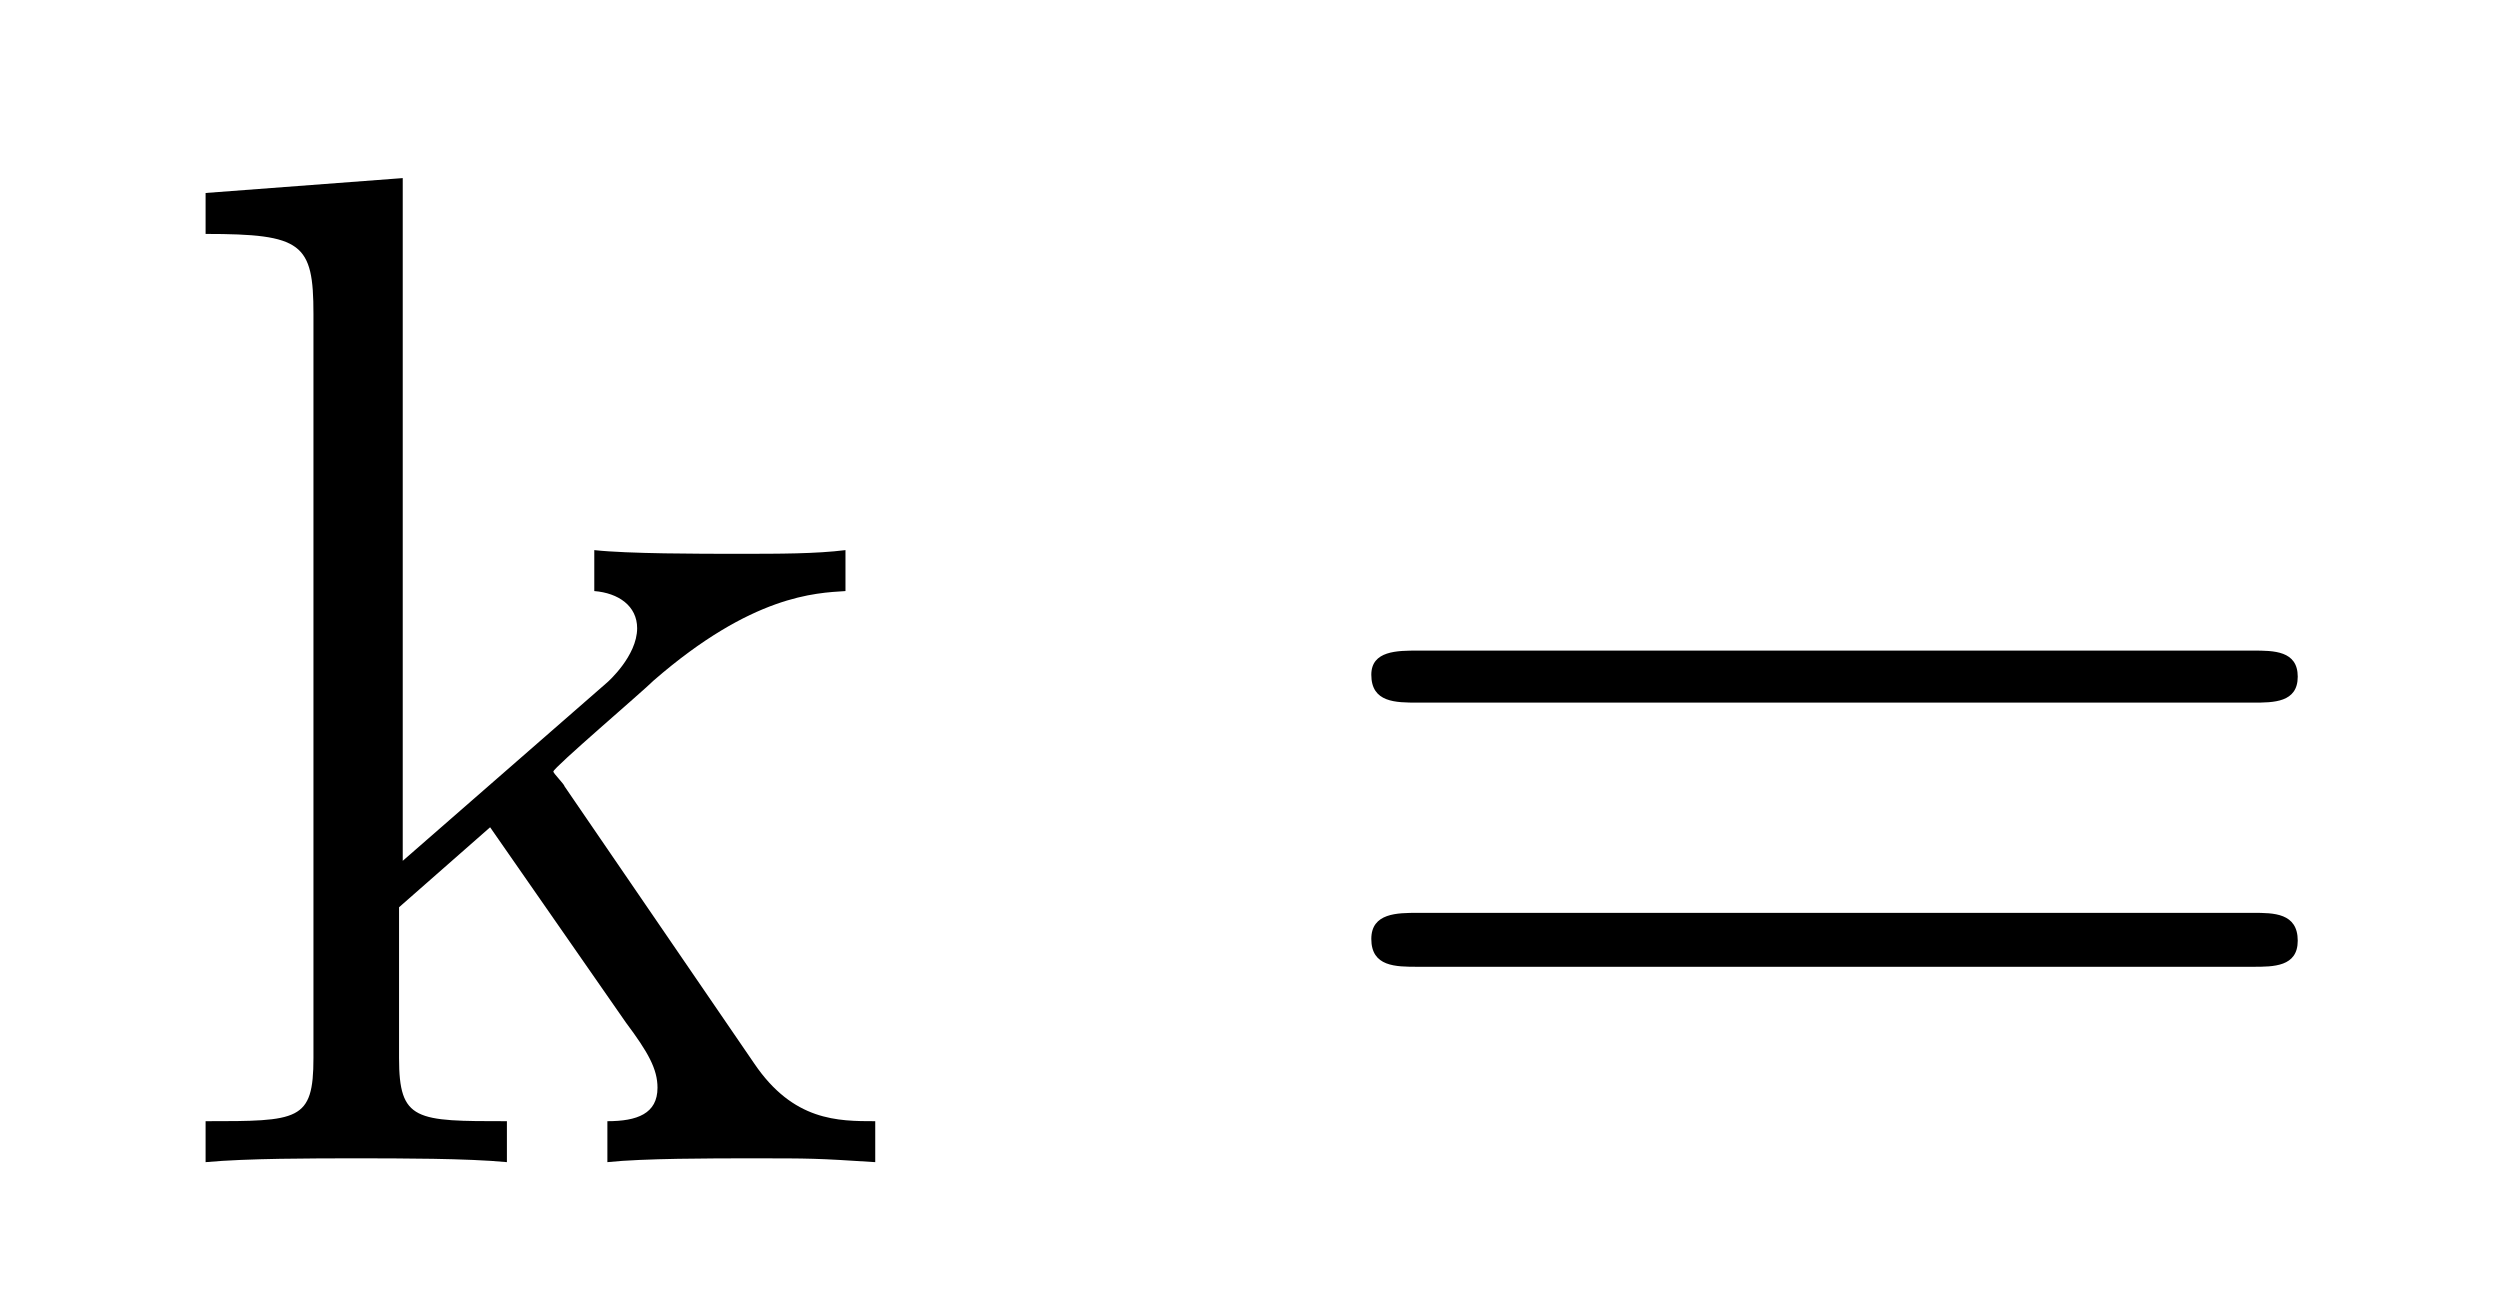
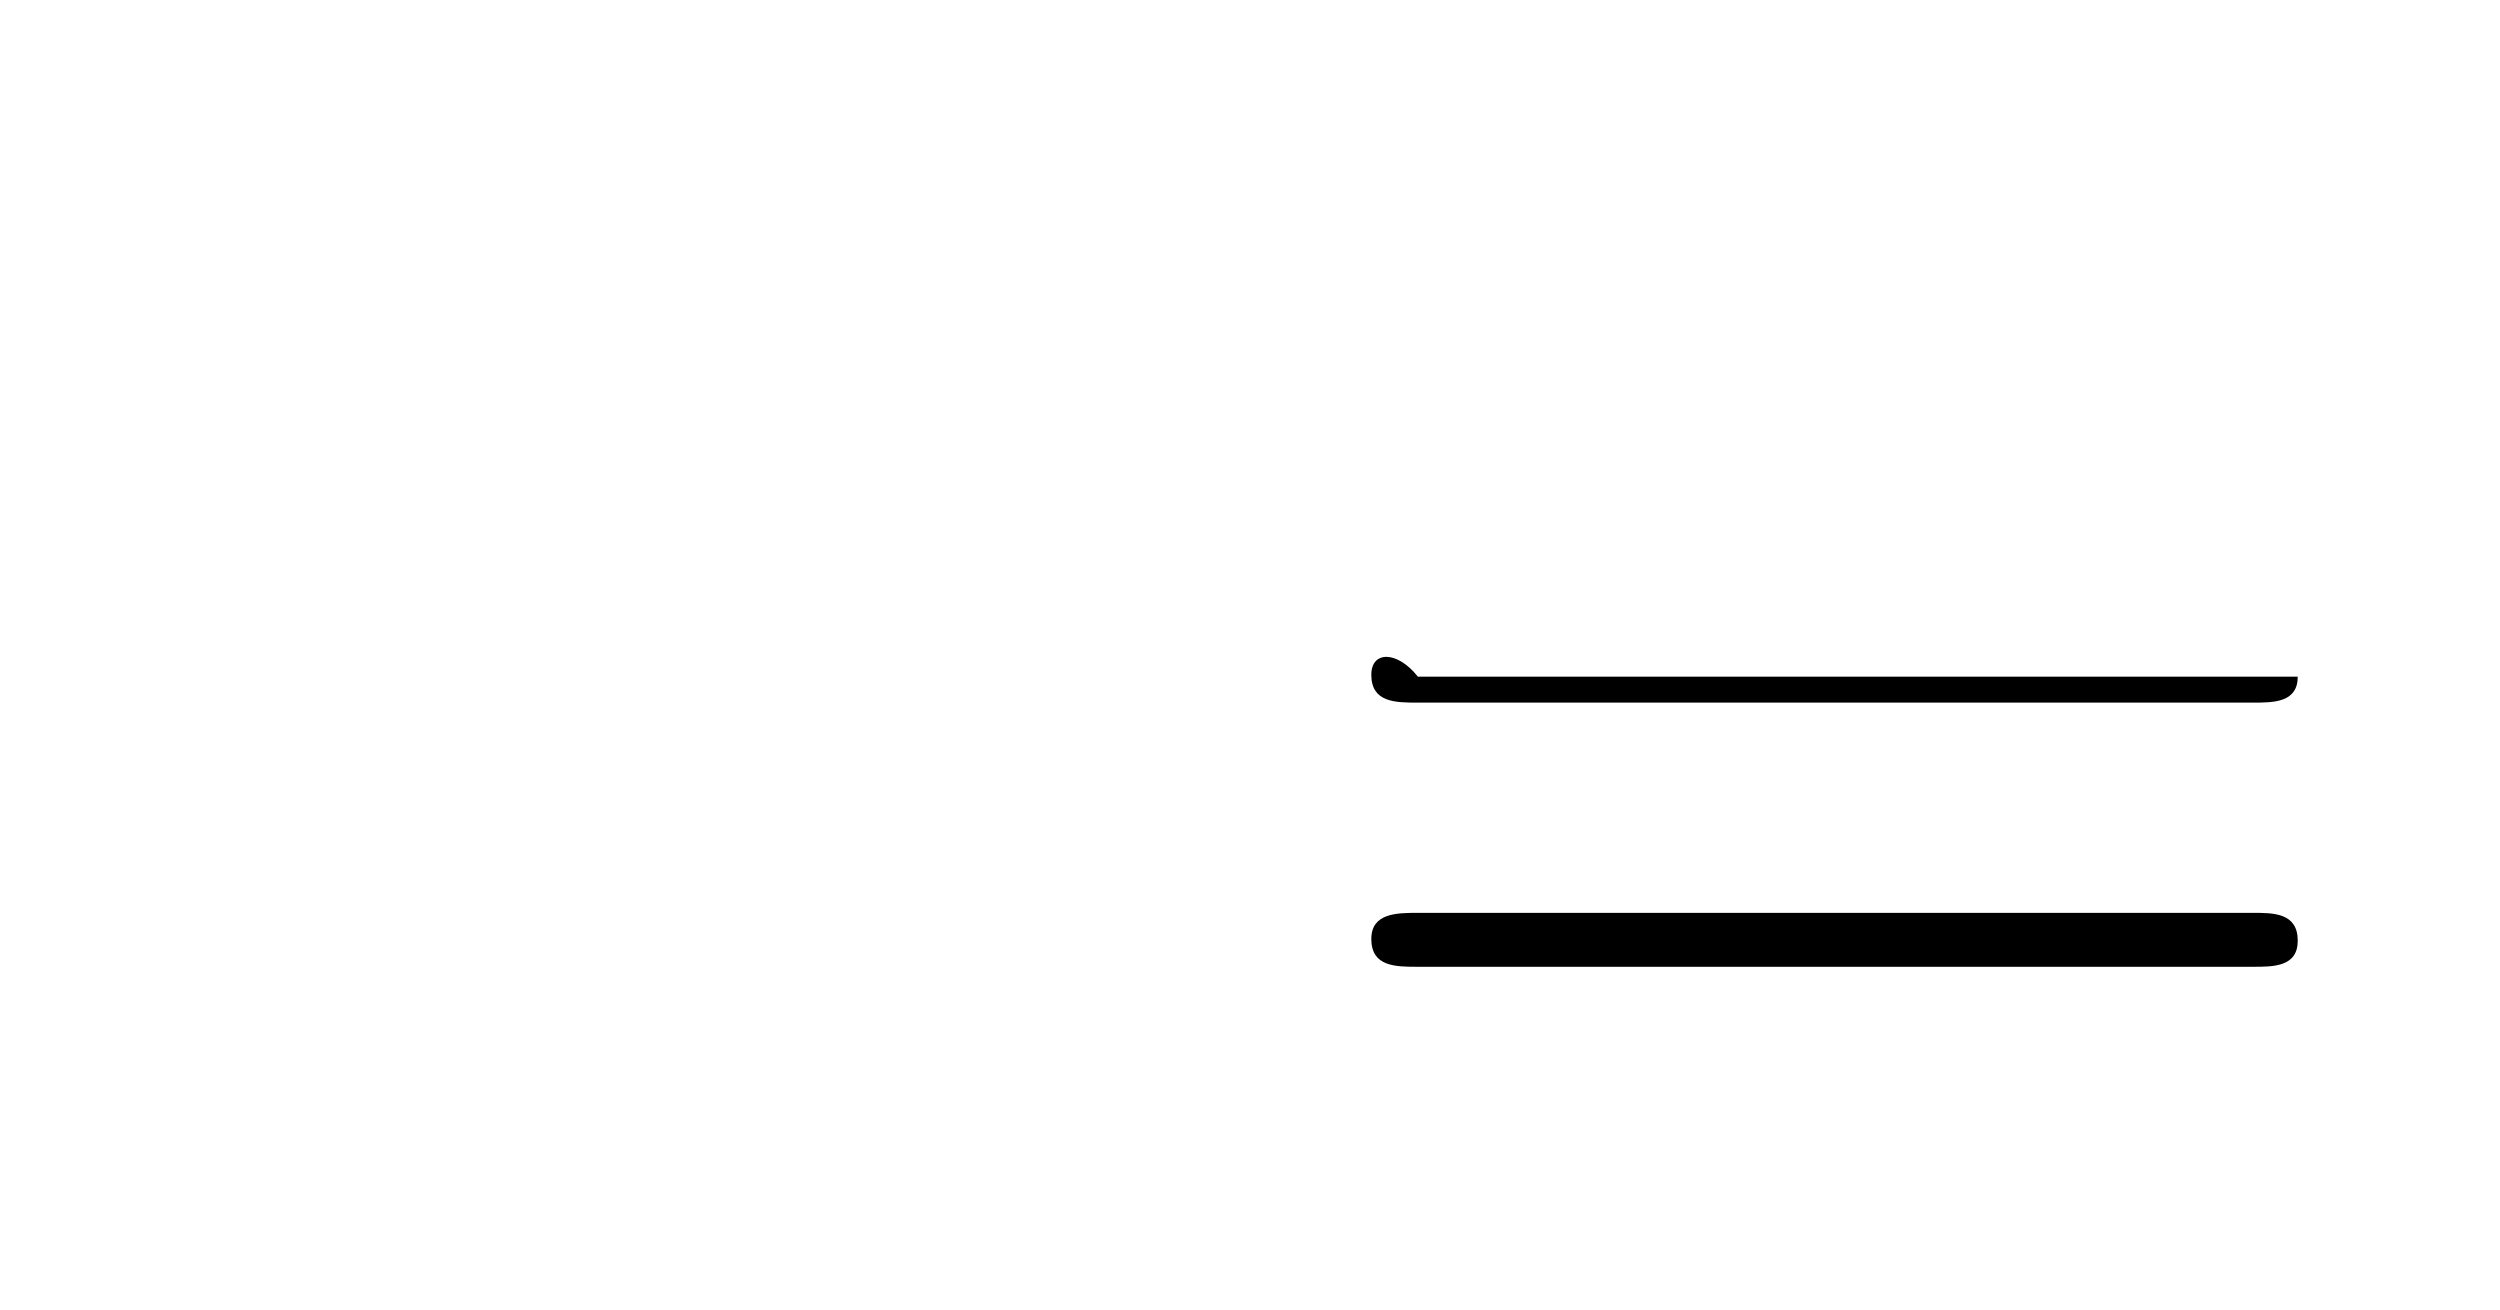
<svg xmlns="http://www.w3.org/2000/svg" height="11pt" version="1.1" viewBox="0 -11 21 11" width="21pt">
  <g id="page1">
    <g transform="matrix(1 0 0 1 -127 653)">
-       <path d="M131.742 -657.395C131.742 -657.41 131.648 -657.504 131.648 -657.519C131.648 -657.551 132.398 -658.191 132.492 -658.285C133.32 -659.004 133.852 -659.019 134.102 -659.035V-659.379C133.852 -659.348 133.555 -659.348 133.195 -659.348C132.883 -659.348 132.273 -659.348 131.992 -659.379V-659.035C132.195 -659.019 132.352 -658.91 132.352 -658.723C132.352 -658.488 132.102 -658.269 132.102 -658.269L130.383 -656.769V-662.504L128.727 -662.379V-662.035C129.539 -662.035 129.633 -661.957 129.633 -661.363V-655.113C129.633 -654.582 129.508 -654.582 128.727 -654.582V-654.238C129.07 -654.27 129.633 -654.27 129.992 -654.27C130.352 -654.27 130.93 -654.27 131.258 -654.238V-654.582C130.492 -654.582 130.352 -654.582 130.352 -655.113V-656.379L131.117 -657.051L132.258 -655.41C132.445 -655.16 132.523 -655.02 132.523 -654.863C132.523 -654.645 132.352 -654.582 132.102 -654.582V-654.238C132.398 -654.27 132.992 -654.27 133.305 -654.27C133.82 -654.27 133.852 -654.27 134.352 -654.238V-654.582C134.039 -654.582 133.664 -654.582 133.336 -655.066L131.742 -657.395ZM134.516 -654.238" fill-rule="evenodd" />
-       <path d="M145.926 -658.098C146.098 -658.098 146.301 -658.098 146.301 -658.316C146.301 -658.535 146.098 -658.535 145.926 -658.535H138.91C138.738 -658.535 138.519 -658.535 138.519 -658.332C138.519 -658.098 138.723 -658.098 138.91 -658.098H145.926ZM145.926 -655.879C146.098 -655.879 146.301 -655.879 146.301 -656.098C146.301 -656.332 146.098 -656.332 145.926 -656.332H138.91C138.738 -656.332 138.519 -656.332 138.519 -656.113C138.519 -655.879 138.723 -655.879 138.91 -655.879H145.926ZM146.996 -654.238" fill-rule="evenodd" />
+       <path d="M145.926 -658.098C146.098 -658.098 146.301 -658.098 146.301 -658.316H138.91C138.738 -658.535 138.519 -658.535 138.519 -658.332C138.519 -658.098 138.723 -658.098 138.91 -658.098H145.926ZM145.926 -655.879C146.098 -655.879 146.301 -655.879 146.301 -656.098C146.301 -656.332 146.098 -656.332 145.926 -656.332H138.91C138.738 -656.332 138.519 -656.332 138.519 -656.113C138.519 -655.879 138.723 -655.879 138.91 -655.879H145.926ZM146.996 -654.238" fill-rule="evenodd" />
    </g>
  </g>
</svg>